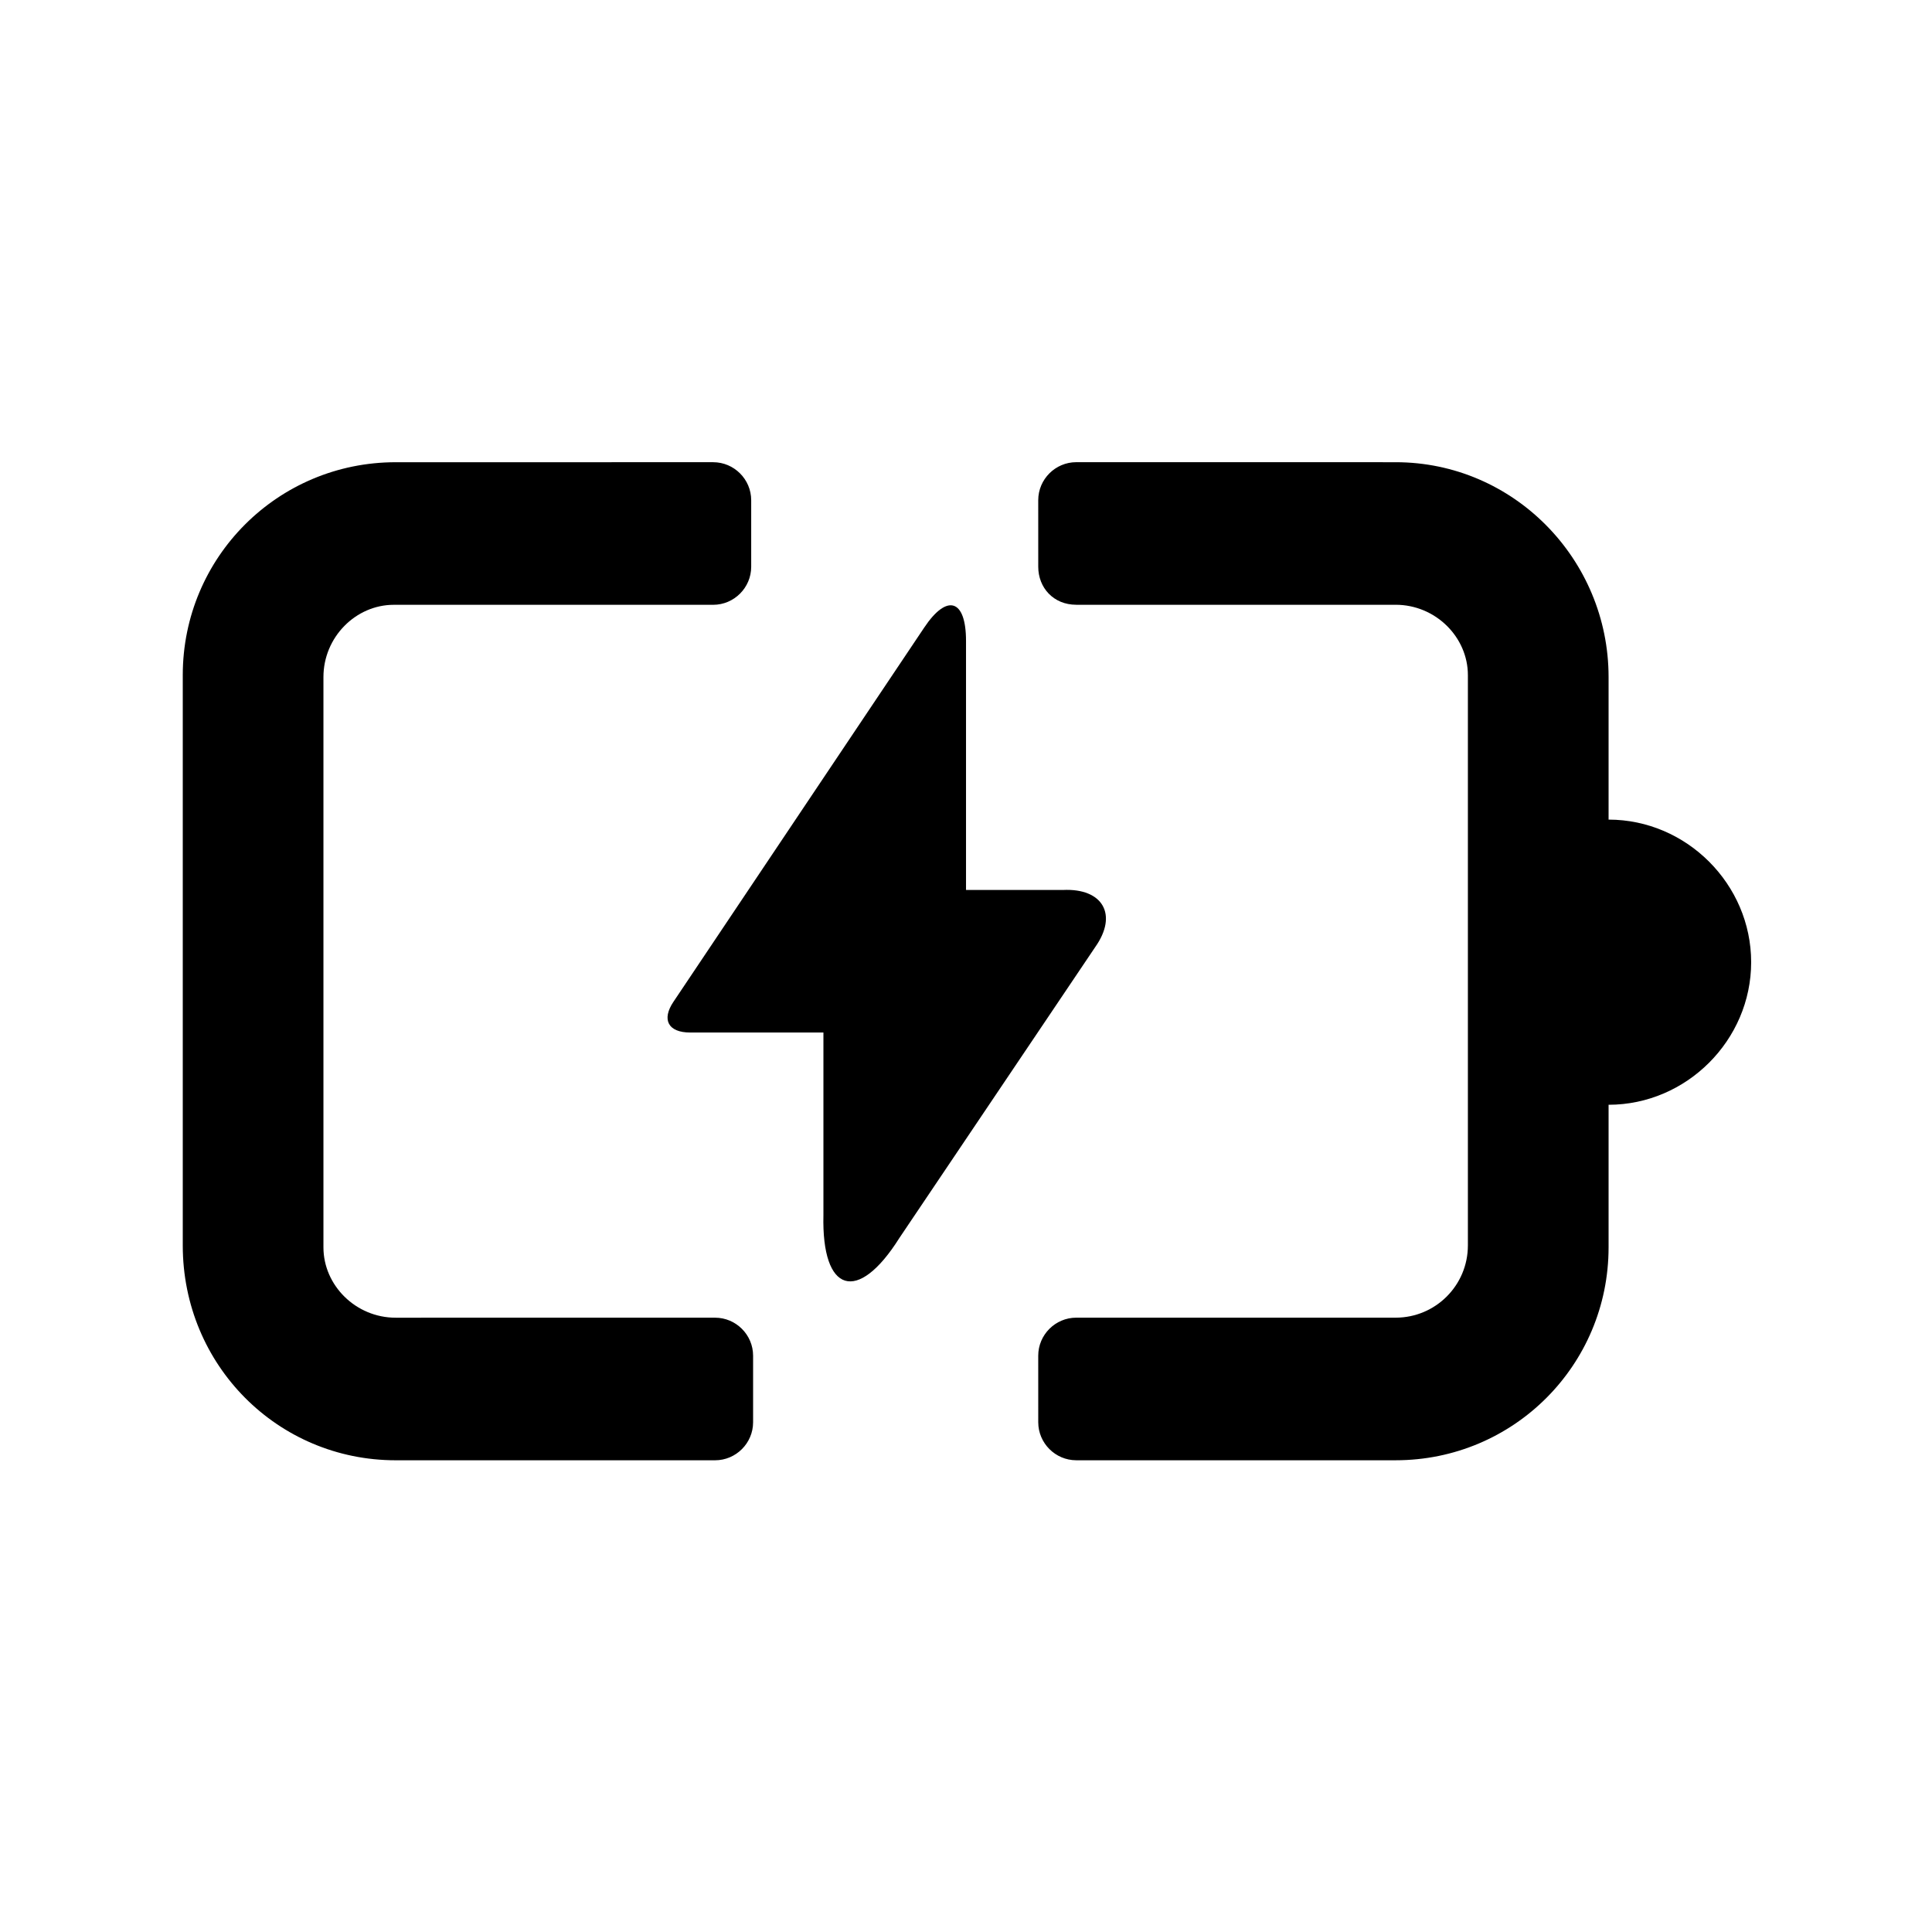
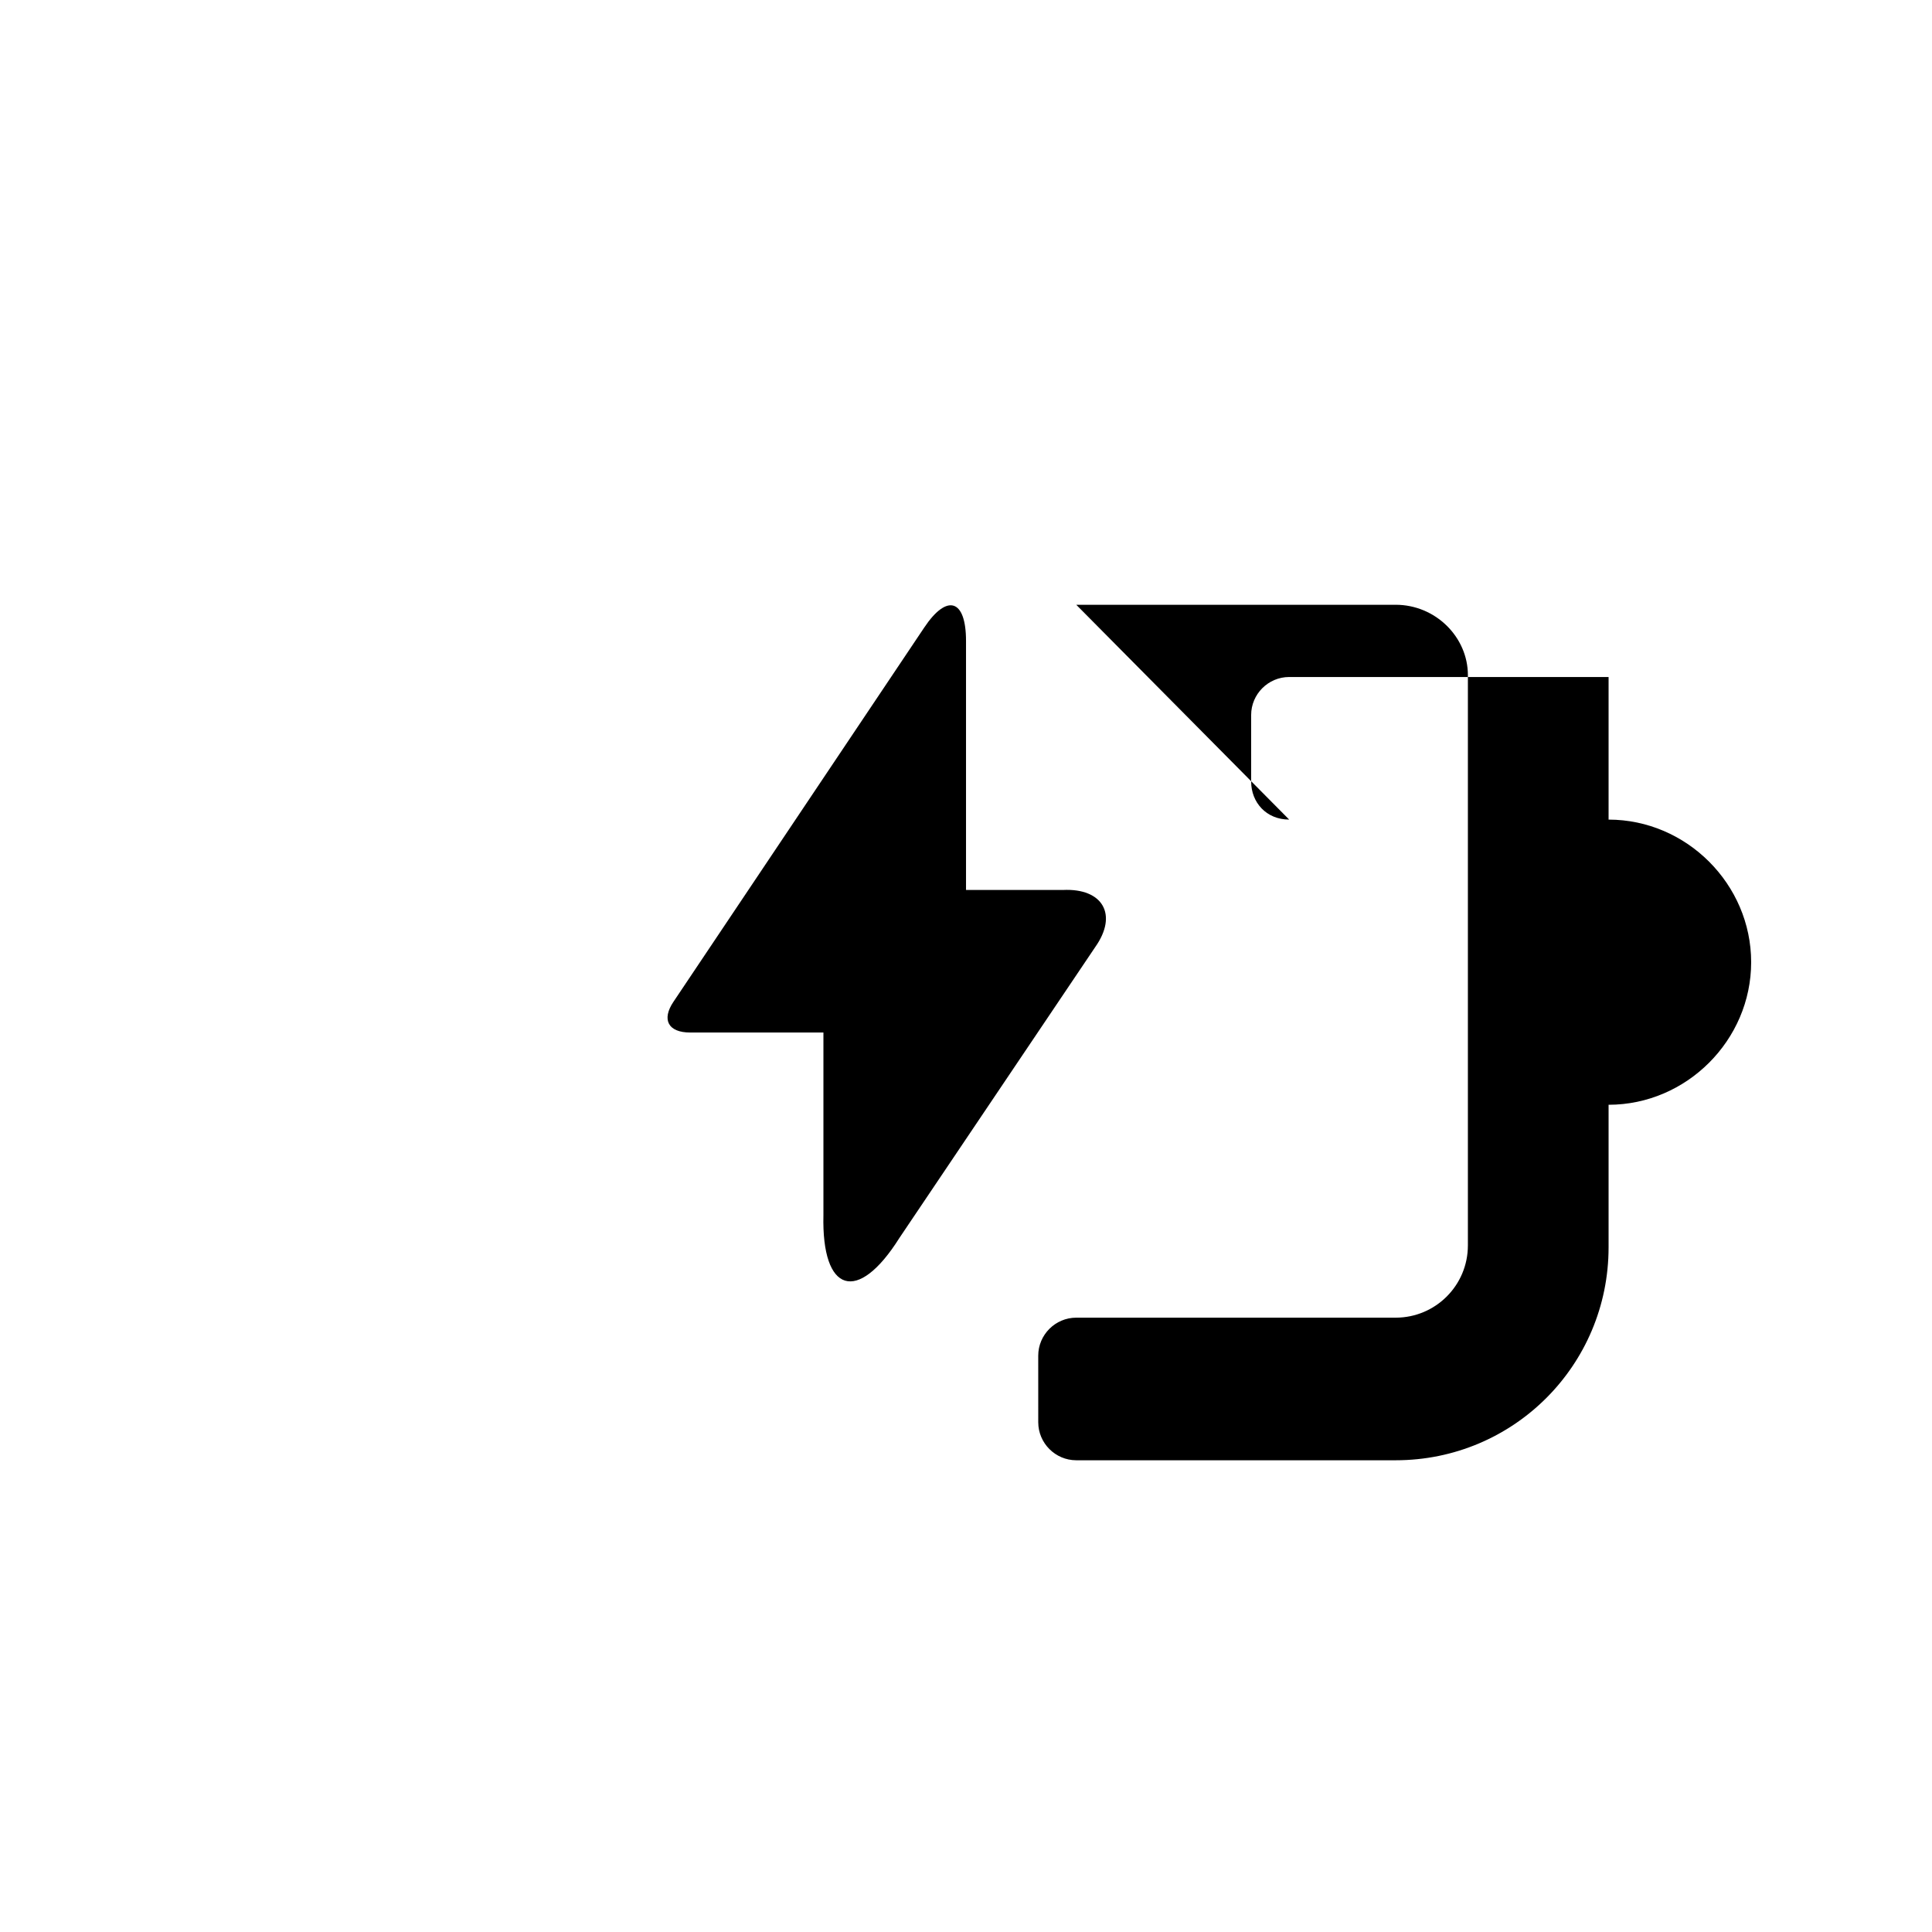
<svg xmlns="http://www.w3.org/2000/svg" fill="#000000" width="800px" height="800px" version="1.1" viewBox="144 144 512 512">
  <g>
-     <path d="m429.22 304.27h84.641c10.578 0 19.145 8.566 19.145 18.641v151.14c0 10.578-8.566 19.145-19.145 19.145h-84.641c-5.543 0-10.078 4.535-10.078 10.078l0.004 17.633c0 5.543 4.535 10.078 10.078 10.078h84.641c31.234 0 56.426-25.191 56.426-56.426v-37.785c20.656 0 37.785-17.129 37.785-37.785s-17.129-37.785-37.785-37.785v-37.785c0-31.234-25.191-56.93-56.426-56.93l-84.645-0.008c-5.543 0-10.078 4.535-10.078 10.078l0.004 17.633c0 5.543 4.027 10.074 10.074 10.074z" />
-     <path d="m248.86 530.99h84.641c5.543 0 10.078-4.535 10.078-10.078v-17.633c0-5.543-4.535-10.078-10.078-10.078l-84.641 0.004c-10.578 0-19.145-8.566-19.145-18.641v-151.14c0-10.578 8.566-19.145 18.641-19.145h84.641c5.543 0 10.078-4.535 10.078-10.078v-17.633c0-5.543-4.535-10.078-10.078-10.078l-84.137 0.004c-31.234 0-56.426 25.191-56.426 56.426v151.14c0 31.738 25.191 56.93 56.426 56.93z" />
+     <path d="m429.22 304.27h84.641c10.578 0 19.145 8.566 19.145 18.641v151.14c0 10.578-8.566 19.145-19.145 19.145h-84.641c-5.543 0-10.078 4.535-10.078 10.078l0.004 17.633c0 5.543 4.535 10.078 10.078 10.078h84.641c31.234 0 56.426-25.191 56.426-56.426v-37.785c20.656 0 37.785-17.129 37.785-37.785s-17.129-37.785-37.785-37.785v-37.785l-84.645-0.008c-5.543 0-10.078 4.535-10.078 10.078l0.004 17.633c0 5.543 4.027 10.074 10.074 10.074z" />
    <path d="m326.95 417.63h35.266v48.367c-0.504 20.656 9.07 23.68 20.152 6.047l51.891-77.082c6.047-8.566 2.016-15.617-8.566-15.113l-25.688-0.004v-66c0-11.082-5.039-12.594-11.082-3.527l-66.508 99.25c-3.019 4.535-1.508 8.062 4.535 8.062z" />
  </g>
</svg>